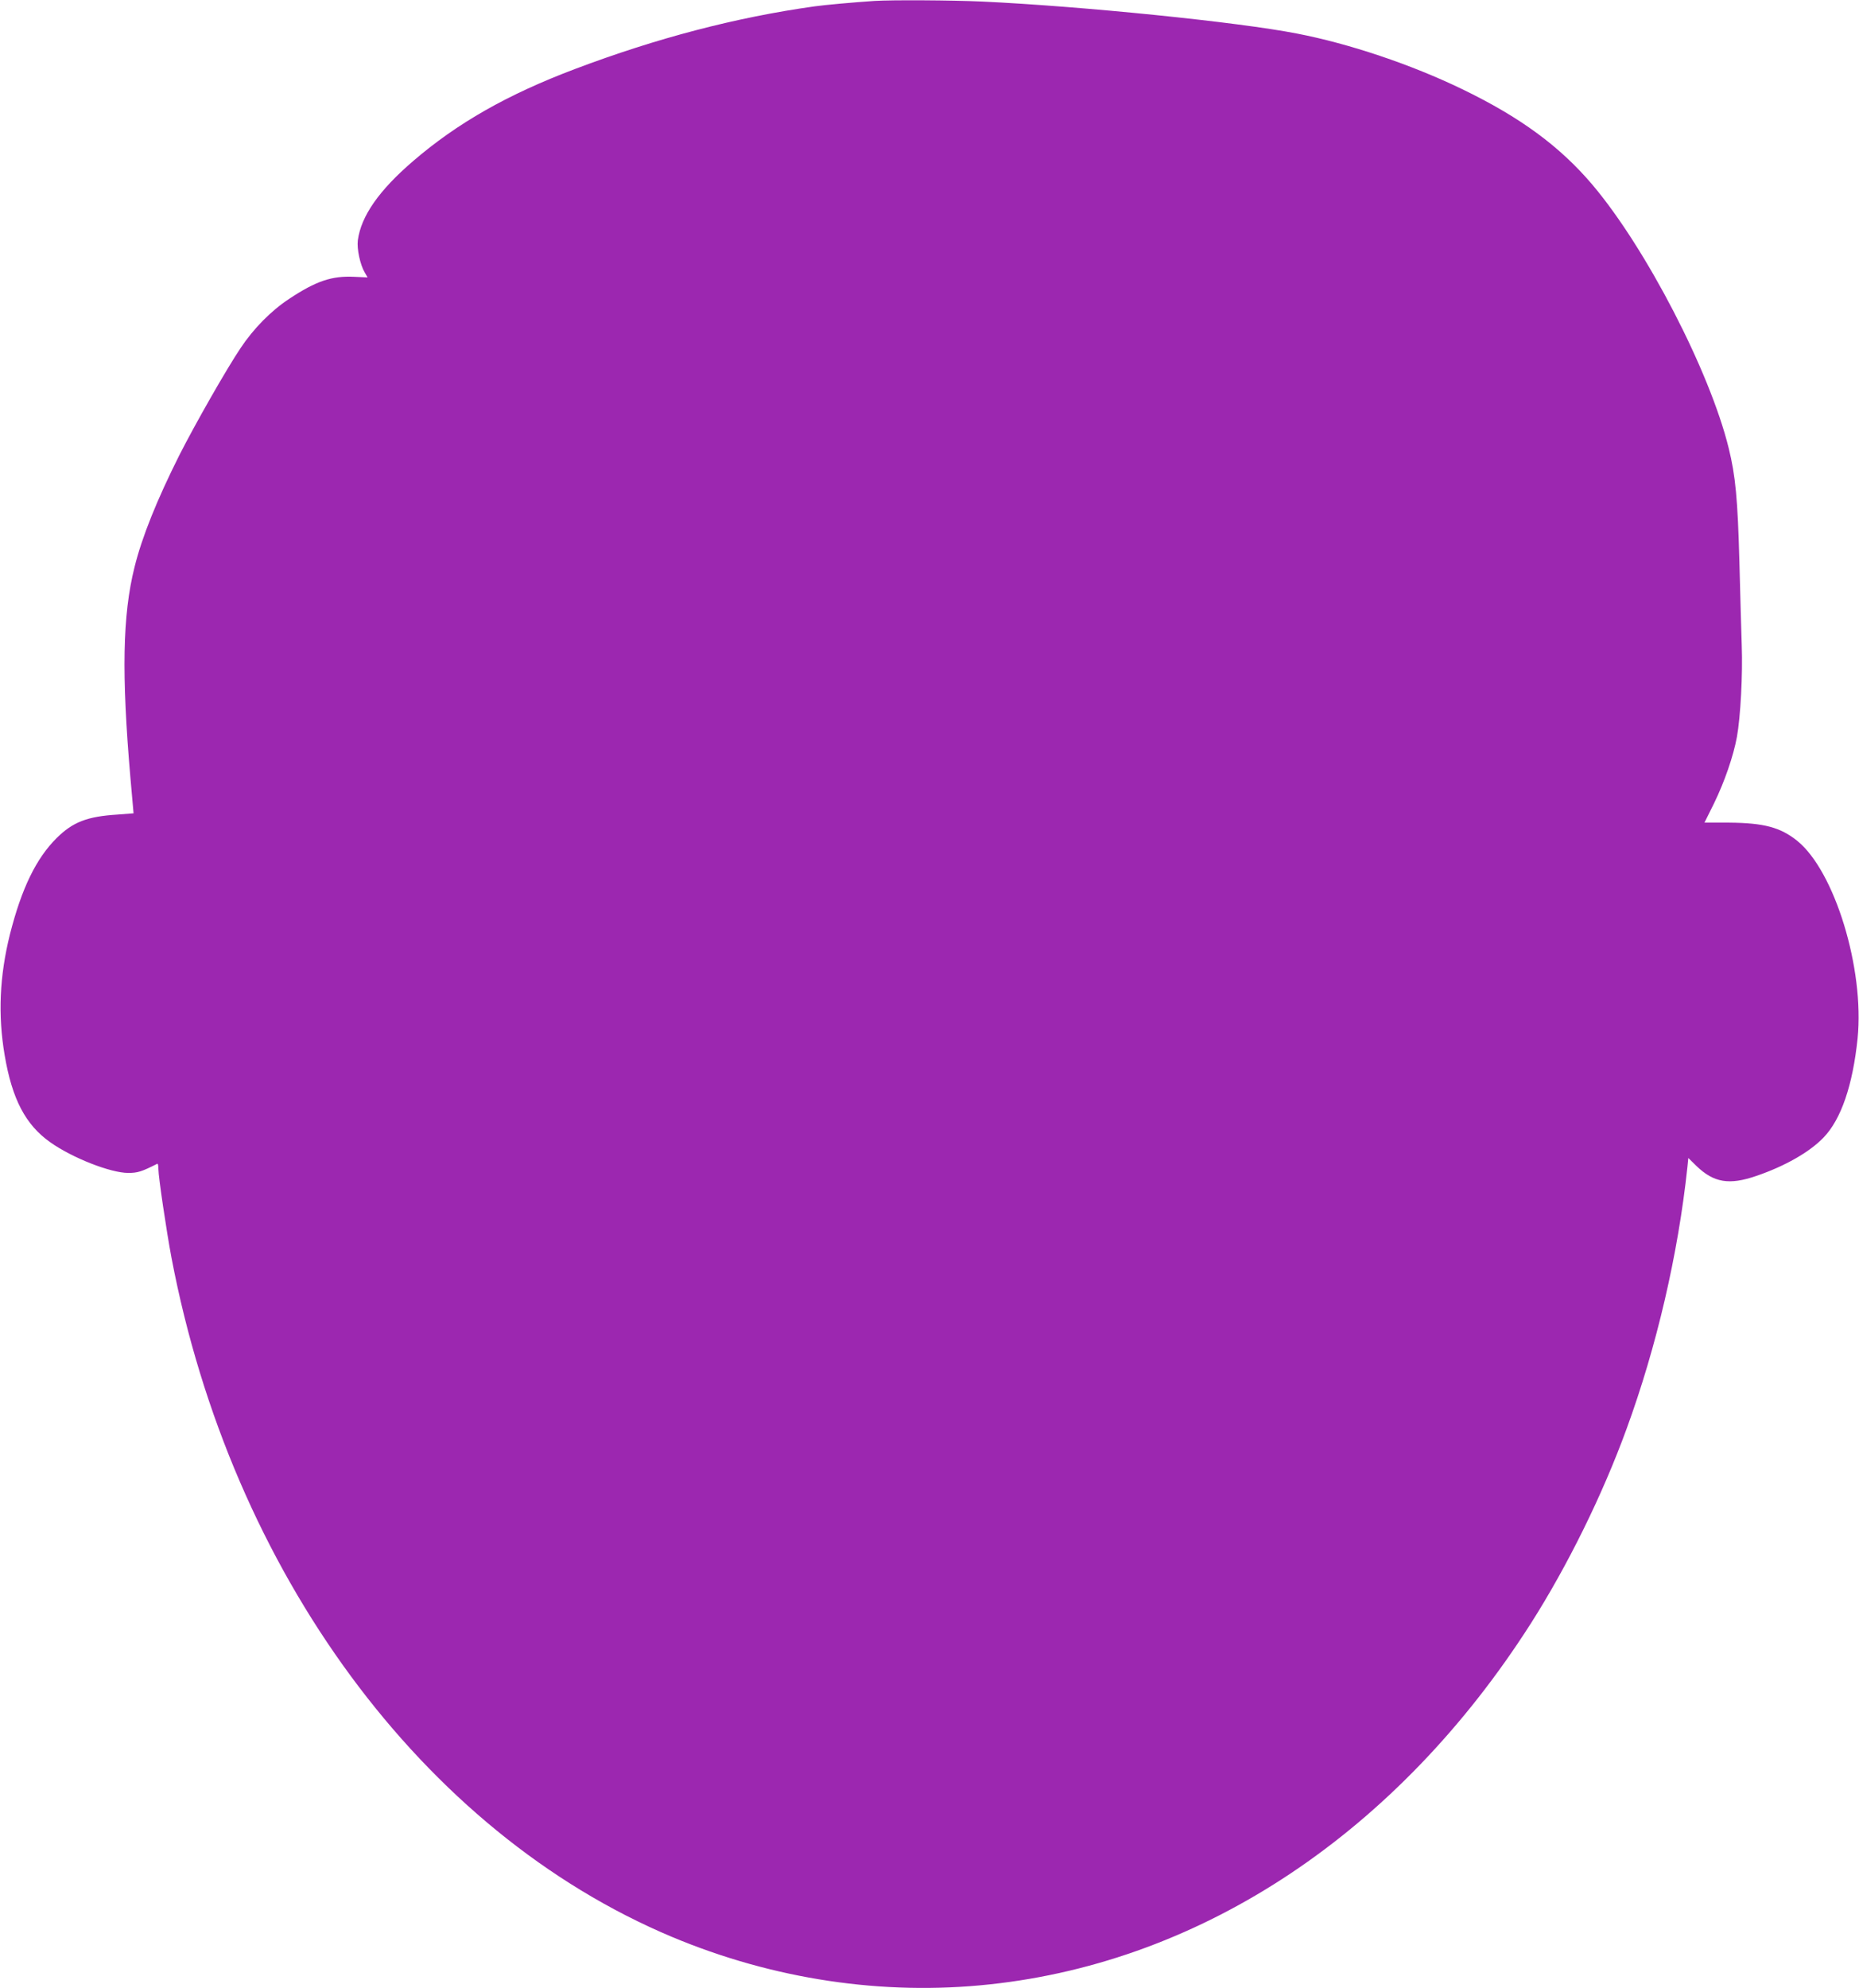
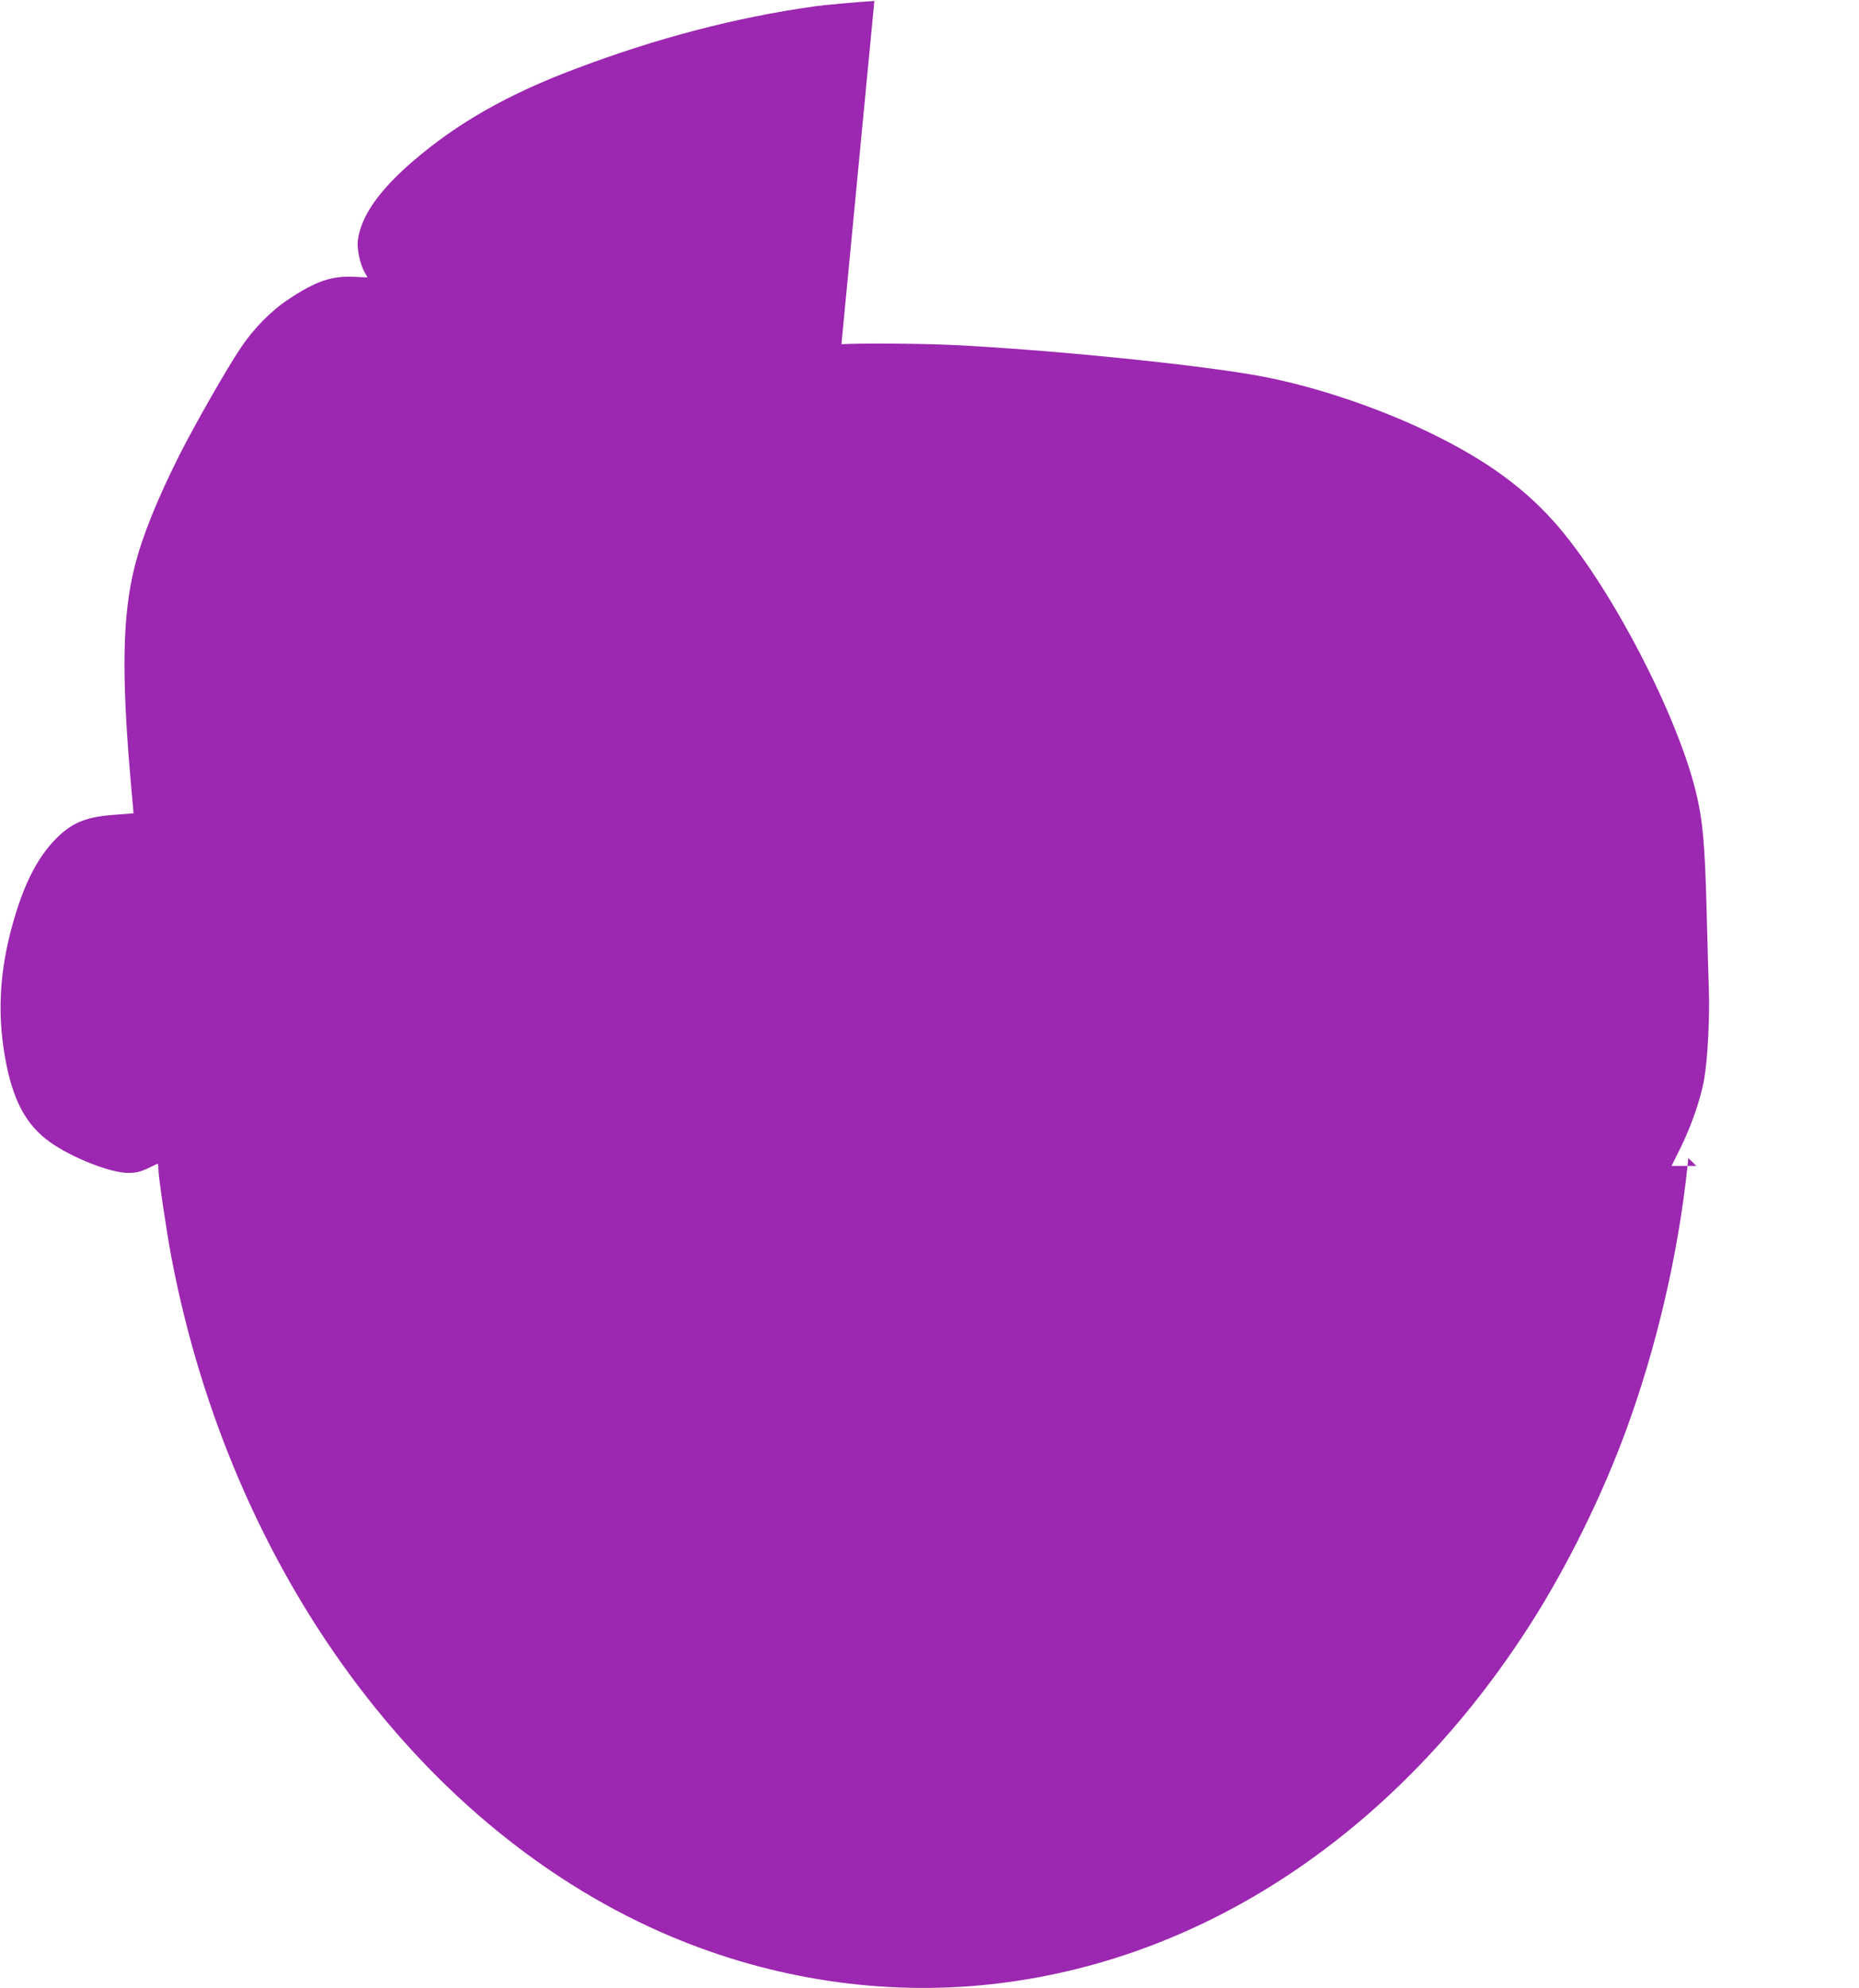
<svg xmlns="http://www.w3.org/2000/svg" version="1.0" width="1197pt" height="1280pt" viewBox="0 0 1197 1280" preserveAspectRatio="xMidYMid meet">
  <g transform="translate(0,1280) scale(0.1,-0.1)" fill="#9c27b0" stroke="none">
-     <path d="M5630 12794 c-133 -9 -324 -26 -385 -35 -508 -71 -1018 -205 -1542 -403 -435 -164 -758 -348 -1043 -593 -220 -189 -335 -354 -356 -510 -7 -55 15 -158 45 -208 l18 -31 -86 4 c-144 7 -246 -27 -419 -142 -116 -76 -230 -192 -313 -317 -92 -137 -293 -490 -394 -689 -144 -287 -241 -527 -289 -722 -77 -308 -84 -687 -26 -1358 11 -124 20 -225 20 -226 0 0 -46 -4 -103 -8 -195 -12 -288 -48 -392 -151 -132 -131 -226 -324 -301 -620 -67 -269 -78 -520 -34 -778 48 -283 134 -448 294 -561 141 -100 388 -197 501 -197 62 0 87 8 188 59 4 2 7 -14 7 -35 0 -49 52 -399 84 -569 386 -2026 1618 -3699 3222 -4373 653 -274 1360 -380 2047 -306 1376 147 2629 983 3485 2325 236 371 460 825 615 1250 194 530 332 1124 392 1685 l6 60 52 -51 c112 -108 211 -125 387 -64 182 62 342 153 432 247 113 117 188 337 219 638 45 448 -148 1079 -390 1273 -108 86 -213 114 -436 116 l-160 0 62 125 c67 138 124 302 147 427 23 127 38 403 31 589 -3 94 -10 335 -15 536 -11 407 -25 556 -69 734 -121 493 -532 1287 -877 1695 -209 247 -466 436 -839 616 -326 158 -727 293 -1064 358 -377 74 -1384 176 -2026 206 -200 9 -582 11 -695 4z" />
+     <path d="M5630 12794 c-133 -9 -324 -26 -385 -35 -508 -71 -1018 -205 -1542 -403 -435 -164 -758 -348 -1043 -593 -220 -189 -335 -354 -356 -510 -7 -55 15 -158 45 -208 l18 -31 -86 4 c-144 7 -246 -27 -419 -142 -116 -76 -230 -192 -313 -317 -92 -137 -293 -490 -394 -689 -144 -287 -241 -527 -289 -722 -77 -308 -84 -687 -26 -1358 11 -124 20 -225 20 -226 0 0 -46 -4 -103 -8 -195 -12 -288 -48 -392 -151 -132 -131 -226 -324 -301 -620 -67 -269 -78 -520 -34 -778 48 -283 134 -448 294 -561 141 -100 388 -197 501 -197 62 0 87 8 188 59 4 2 7 -14 7 -35 0 -49 52 -399 84 -569 386 -2026 1618 -3699 3222 -4373 653 -274 1360 -380 2047 -306 1376 147 2629 983 3485 2325 236 371 460 825 615 1250 194 530 332 1124 392 1685 l6 60 52 -51 l-160 0 62 125 c67 138 124 302 147 427 23 127 38 403 31 589 -3 94 -10 335 -15 536 -11 407 -25 556 -69 734 -121 493 -532 1287 -877 1695 -209 247 -466 436 -839 616 -326 158 -727 293 -1064 358 -377 74 -1384 176 -2026 206 -200 9 -582 11 -695 4z" />
  </g>
</svg>